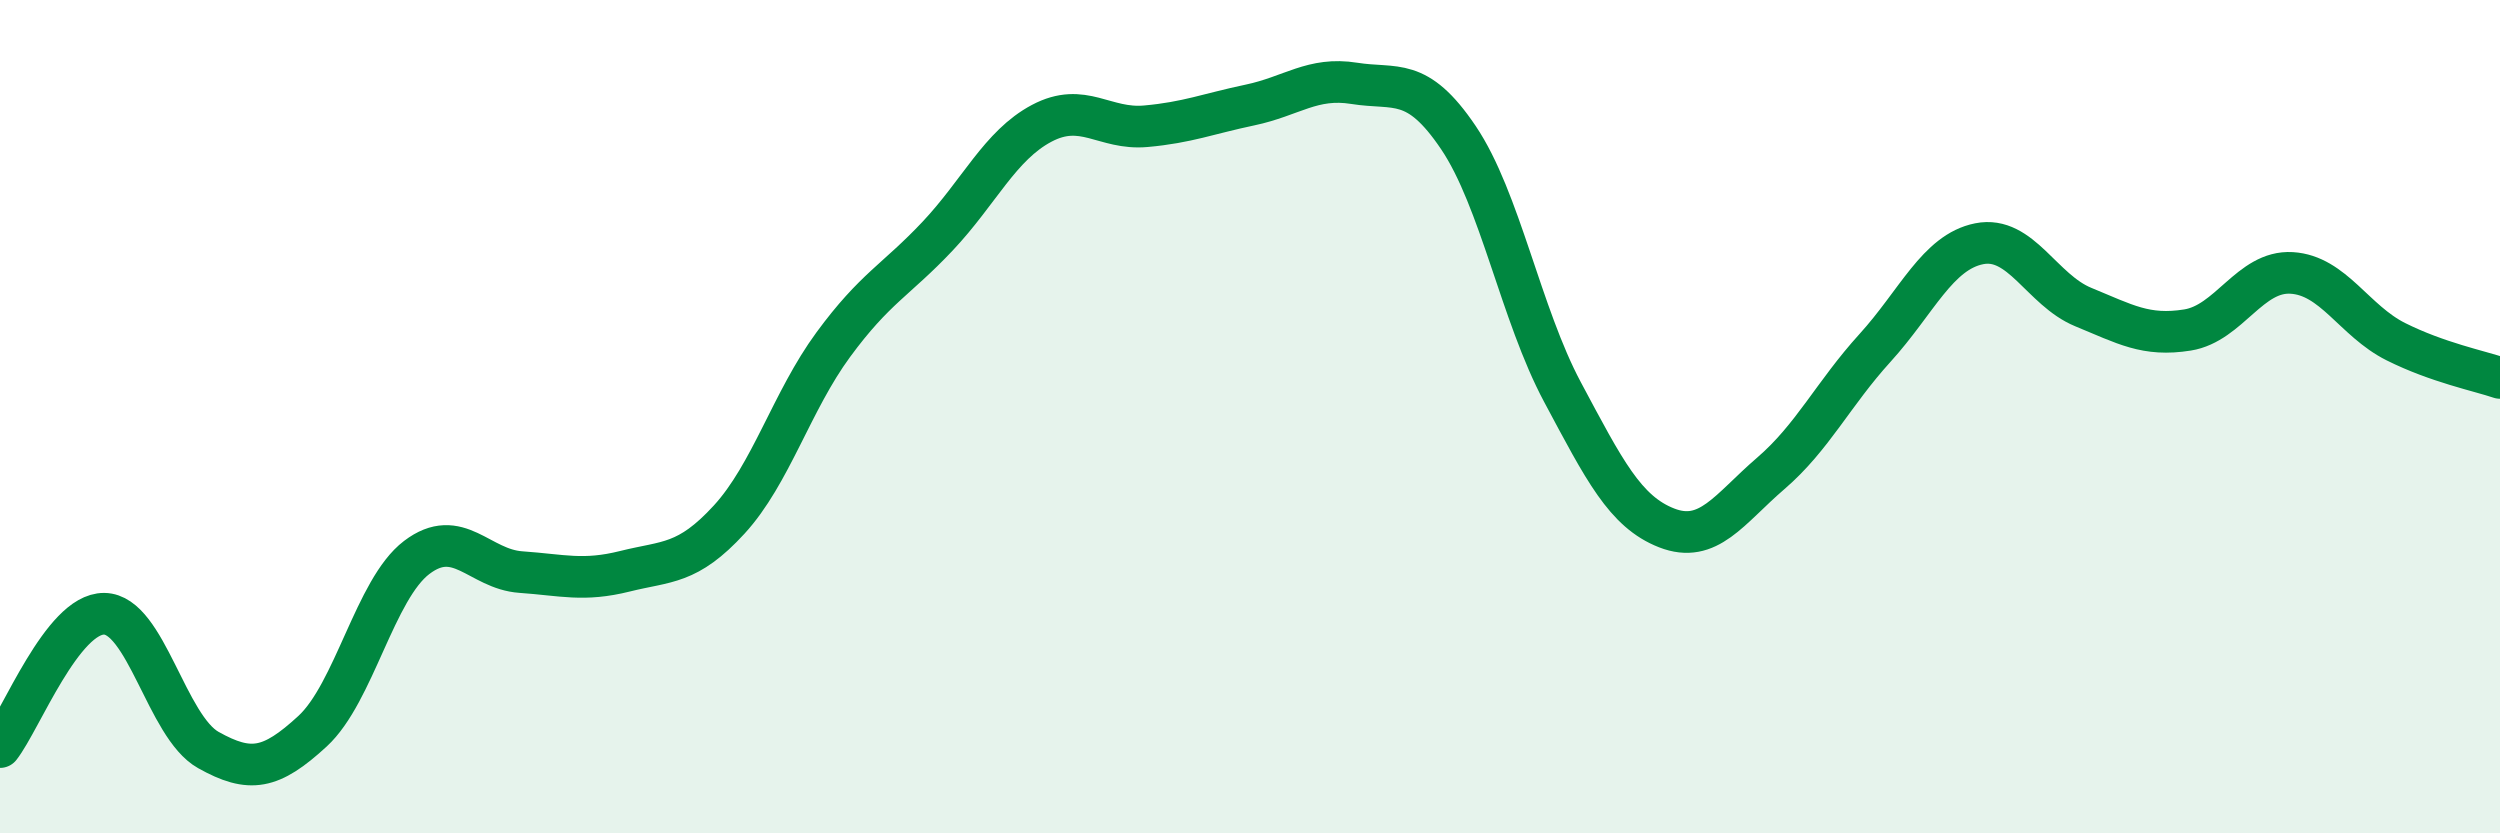
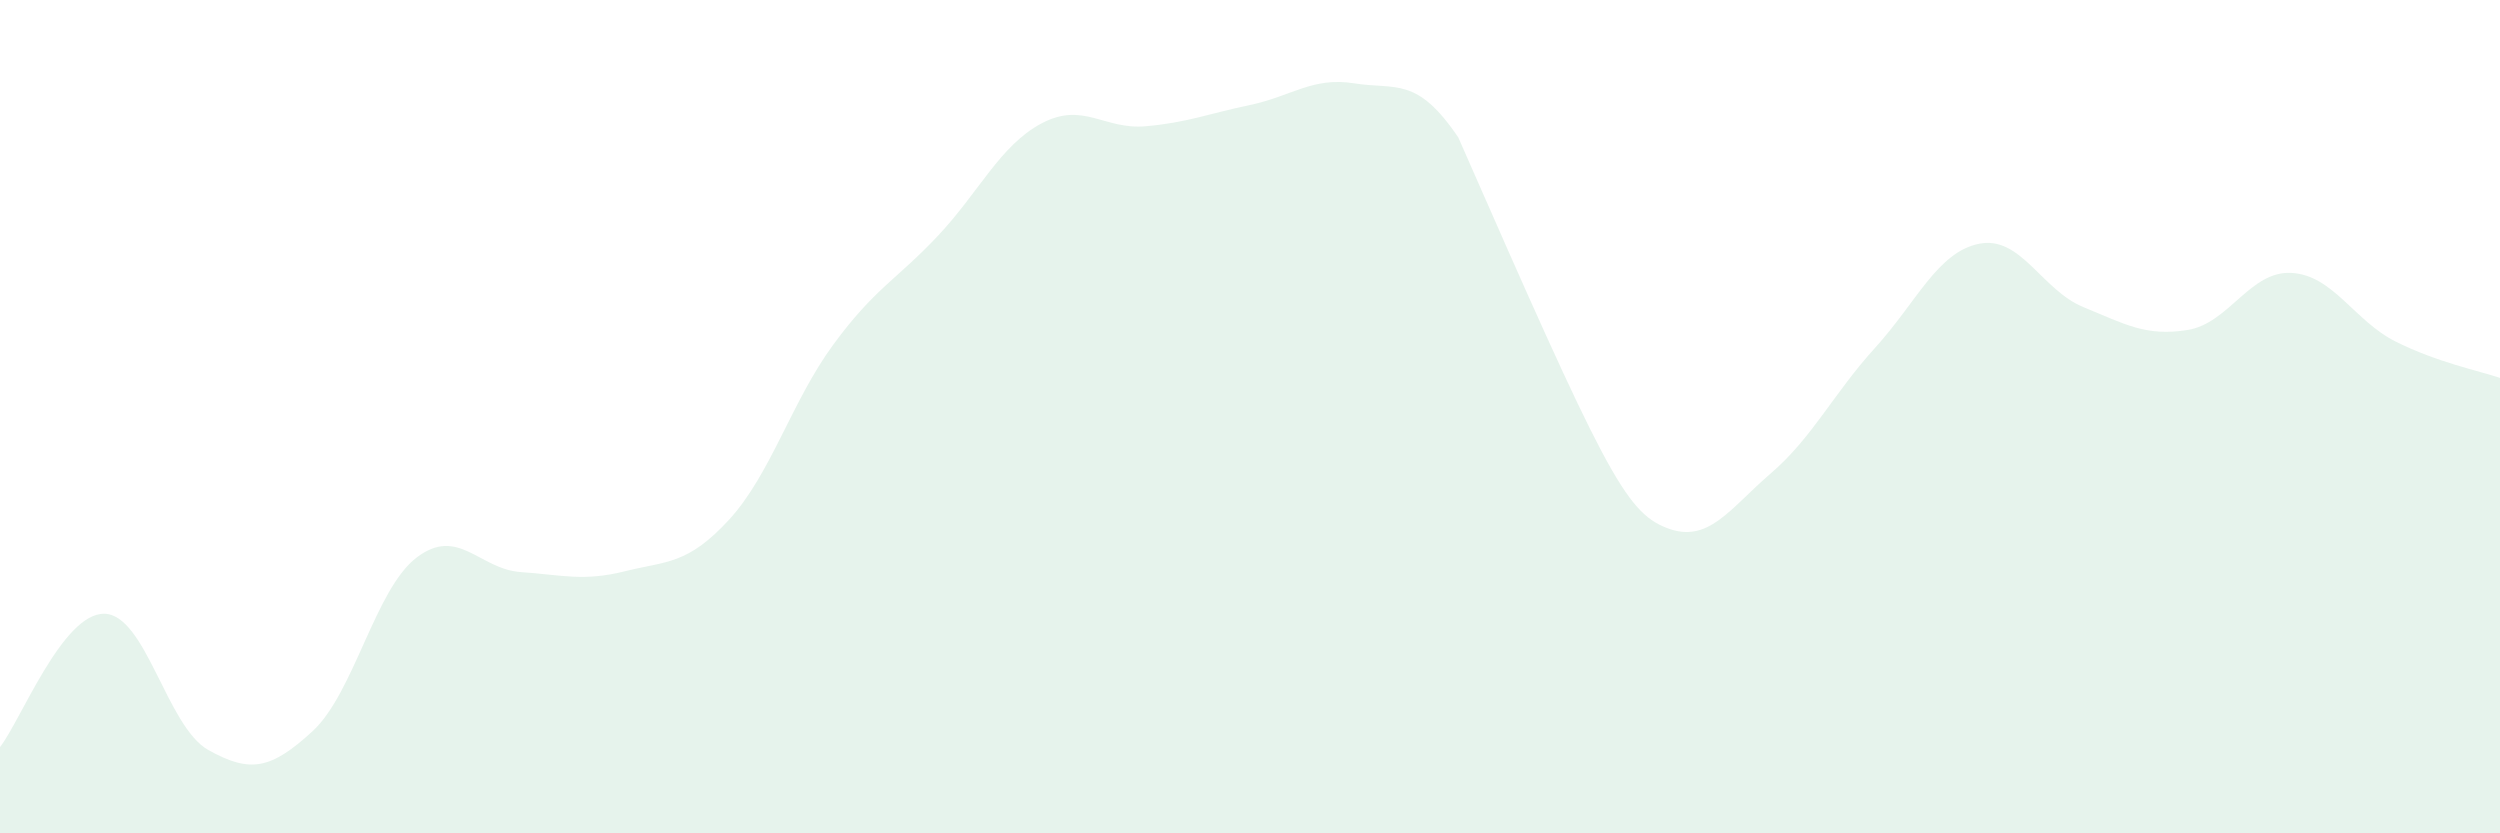
<svg xmlns="http://www.w3.org/2000/svg" width="60" height="20" viewBox="0 0 60 20">
-   <path d="M 0,17.93 C 0.5,17.29 1.5,14.72 2.5,14.73 C 3.5,14.74 4,17.44 5,18 C 6,18.56 6.5,18.47 7.5,17.55 C 8.5,16.63 9,14.14 10,13.38 C 11,12.62 11.5,13.66 12.5,13.73 C 13.5,13.8 14,13.96 15,13.71 C 16,13.46 16.5,13.56 17.5,12.47 C 18.5,11.38 19,9.63 20,8.27 C 21,6.91 21.5,6.73 22.5,5.67 C 23.5,4.61 24,3.49 25,2.96 C 26,2.43 26.5,3.12 27.5,3.03 C 28.5,2.94 29,2.73 30,2.52 C 31,2.31 31.5,1.84 32.5,2 C 33.5,2.16 34,1.82 35,3.3 C 36,4.78 36.5,7.54 37.5,9.41 C 38.5,11.28 39,12.28 40,12.67 C 41,13.06 41.5,12.22 42.5,11.36 C 43.5,10.5 44,9.45 45,8.35 C 46,7.25 46.5,6.05 47.5,5.85 C 48.5,5.65 49,6.96 50,7.37 C 51,7.78 51.5,8.08 52.5,7.92 C 53.5,7.76 54,6.49 55,6.55 C 56,6.61 56.5,7.7 57.5,8.2 C 58.5,8.7 59.5,8.9 60,9.07L60 20L0 20Z" fill="#008740" opacity="0.1" stroke-linecap="round" stroke-linejoin="round" />
-   <path d="M 0,17.93 C 0.5,17.29 1.5,14.72 2.5,14.73 C 3.5,14.74 4,17.44 5,18 C 6,18.56 6.5,18.47 7.5,17.55 C 8.5,16.63 9,14.14 10,13.38 C 11,12.62 11.5,13.66 12.5,13.73 C 13.5,13.8 14,13.96 15,13.71 C 16,13.46 16.5,13.56 17.5,12.47 C 18.5,11.38 19,9.63 20,8.27 C 21,6.91 21.5,6.73 22.5,5.67 C 23.5,4.61 24,3.49 25,2.96 C 26,2.43 26.5,3.12 27.5,3.03 C 28.5,2.94 29,2.73 30,2.52 C 31,2.31 31.5,1.84 32.5,2 C 33.5,2.16 34,1.82 35,3.3 C 36,4.78 36.5,7.54 37.5,9.41 C 38.5,11.28 39,12.28 40,12.67 C 41,13.06 41.5,12.22 42.5,11.36 C 43.5,10.5 44,9.45 45,8.35 C 46,7.25 46.5,6.05 47.5,5.85 C 48.5,5.65 49,6.96 50,7.37 C 51,7.78 51.5,8.08 52.5,7.92 C 53.5,7.76 54,6.49 55,6.55 C 56,6.61 56.5,7.7 57.5,8.2 C 58.5,8.7 59.5,8.9 60,9.07" stroke="#008740" stroke-width="1" fill="none" stroke-linecap="round" stroke-linejoin="round" />
+   <path d="M 0,17.93 C 0.5,17.29 1.5,14.72 2.5,14.73 C 3.5,14.74 4,17.44 5,18 C 6,18.56 6.5,18.47 7.5,17.55 C 8.5,16.63 9,14.14 10,13.38 C 11,12.62 11.5,13.66 12.5,13.73 C 13.5,13.8 14,13.96 15,13.71 C 16,13.46 16.5,13.56 17.5,12.47 C 18.5,11.38 19,9.63 20,8.27 C 21,6.91 21.5,6.73 22.5,5.67 C 23.5,4.61 24,3.49 25,2.96 C 26,2.43 26.5,3.12 27.5,3.03 C 28.5,2.94 29,2.73 30,2.52 C 31,2.31 31.5,1.84 32.5,2 C 33.5,2.16 34,1.82 35,3.3 C 38.5,11.28 39,12.28 40,12.67 C 41,13.06 41.5,12.22 42.5,11.36 C 43.5,10.5 44,9.45 45,8.35 C 46,7.25 46.5,6.05 47.5,5.85 C 48.5,5.65 49,6.96 50,7.37 C 51,7.78 51.5,8.08 52.5,7.92 C 53.5,7.76 54,6.49 55,6.55 C 56,6.61 56.5,7.7 57.5,8.2 C 58.5,8.7 59.5,8.9 60,9.07L60 20L0 20Z" fill="#008740" opacity="0.1" stroke-linecap="round" stroke-linejoin="round" />
</svg>